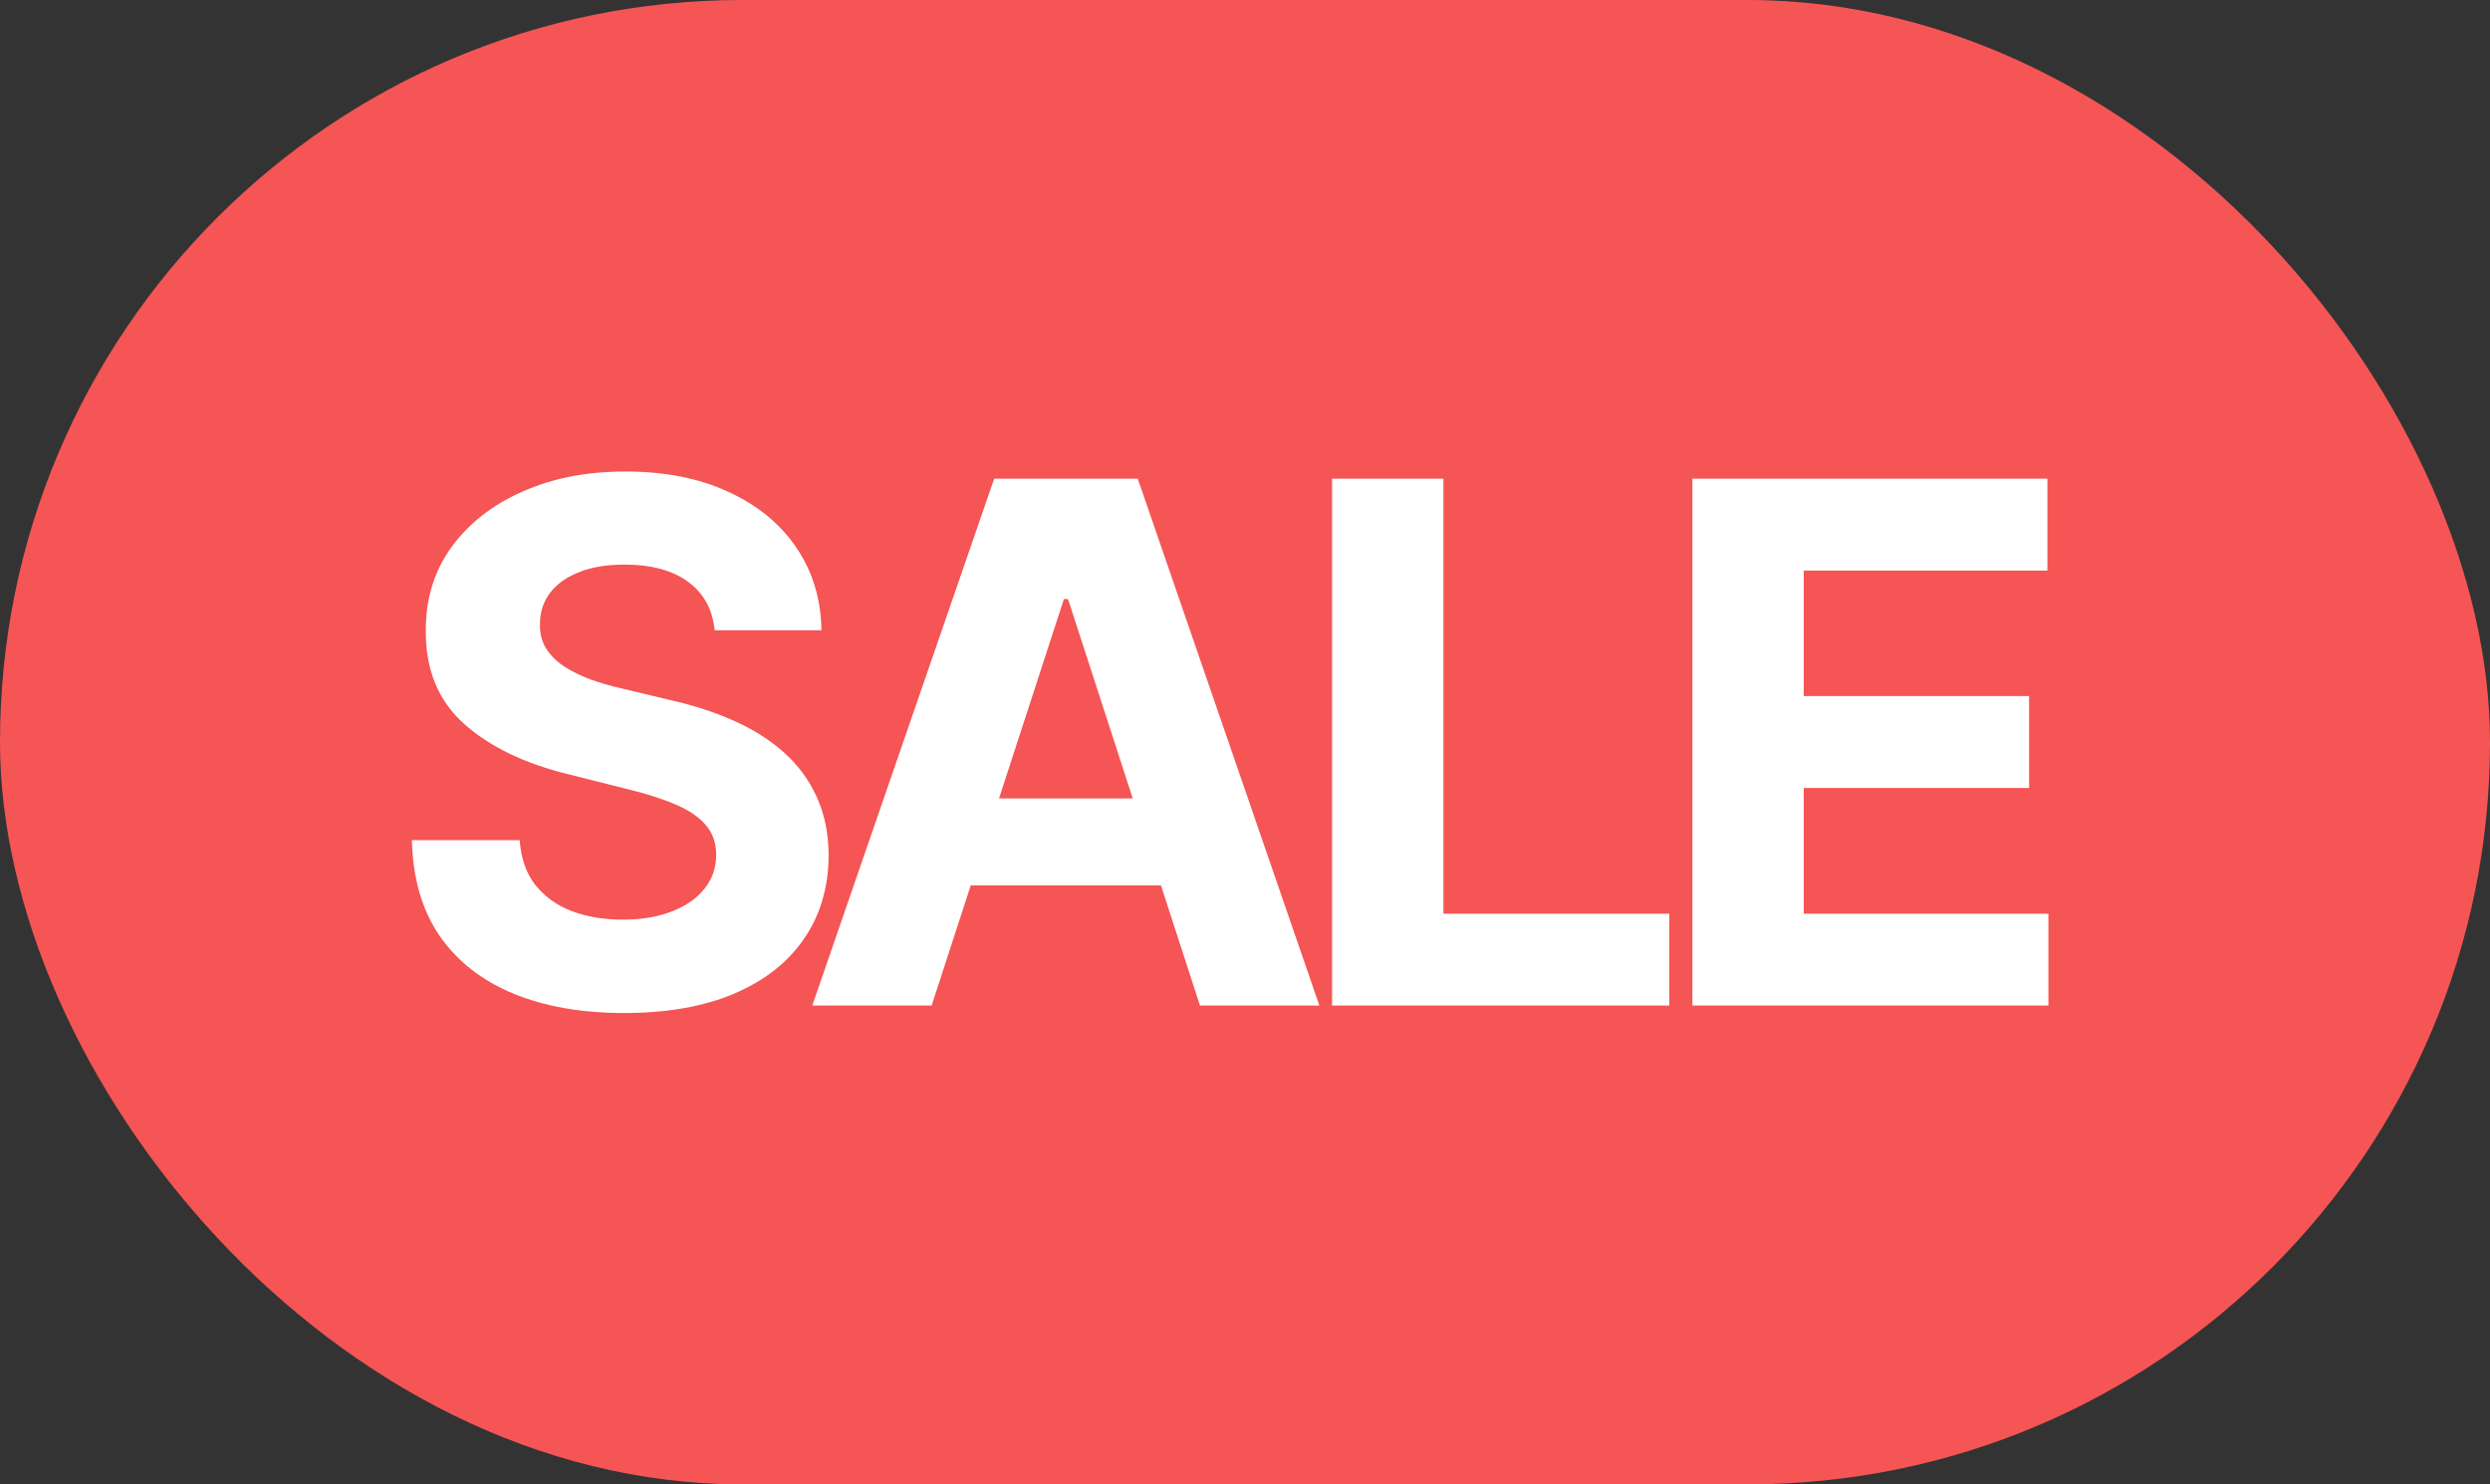
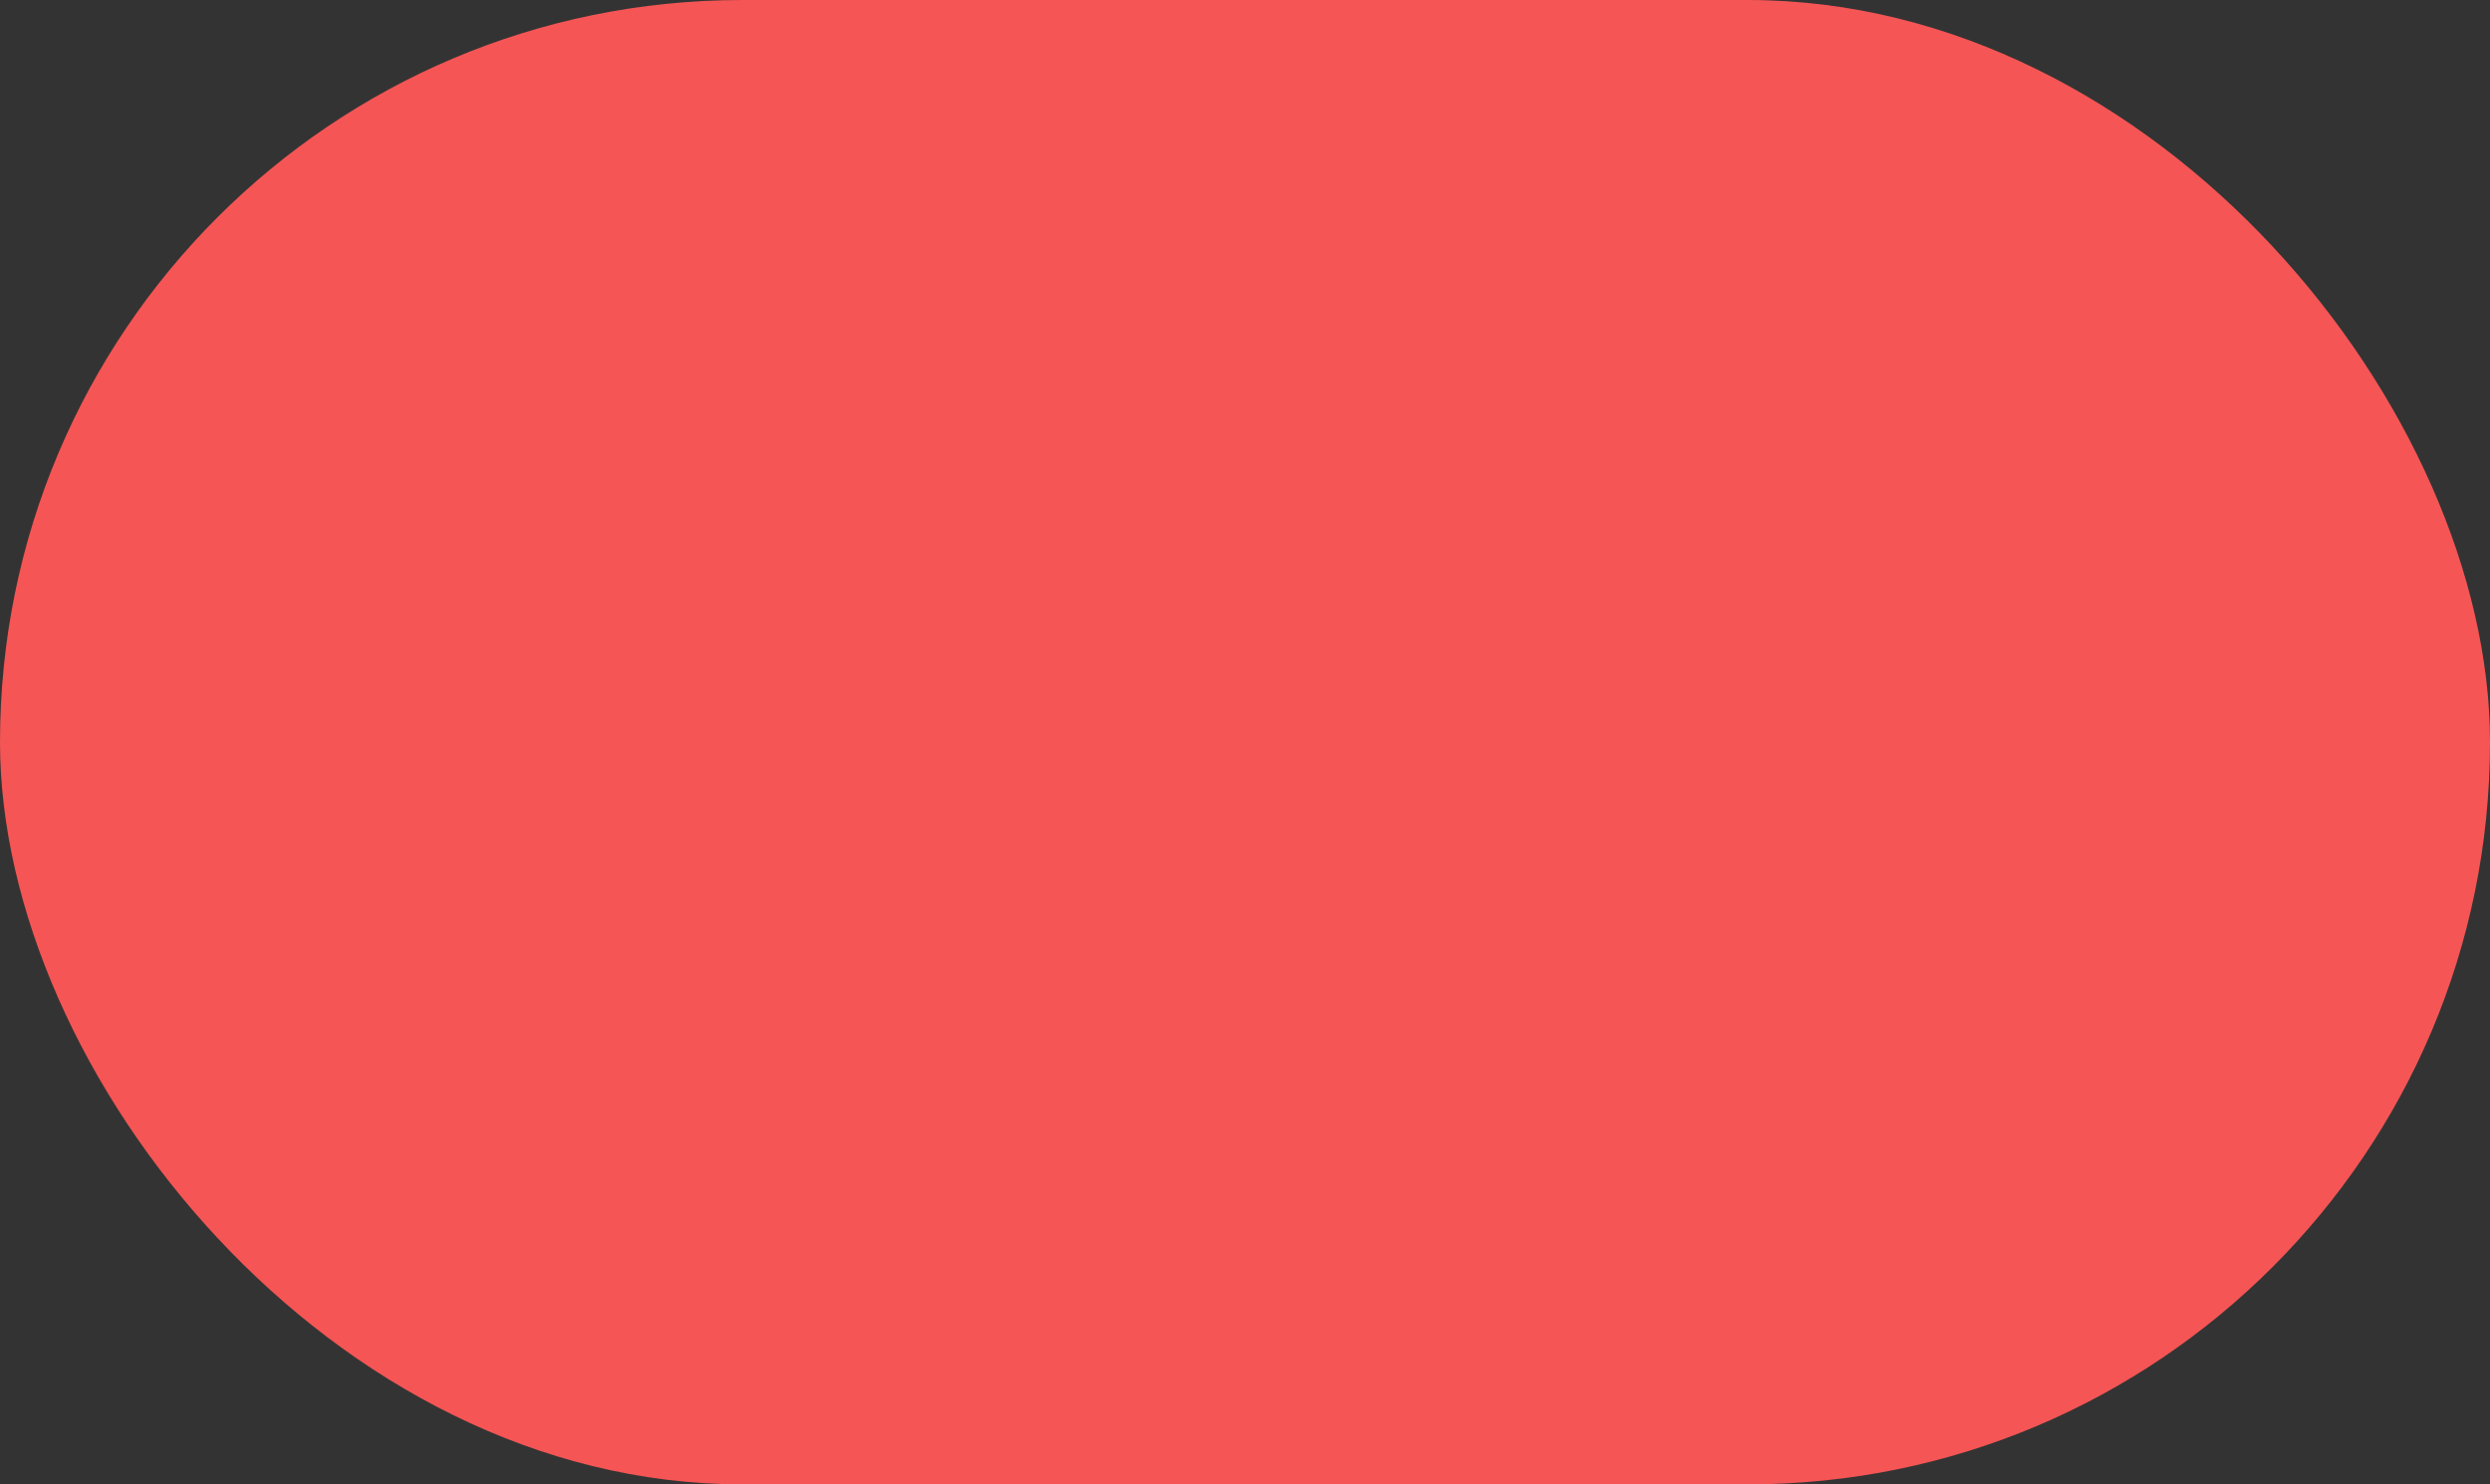
<svg xmlns="http://www.w3.org/2000/svg" width="52" height="31" viewBox="0 0 52 31" fill="none">
  <rect x="0" y="0" width="52" height="31" fill="#333333" stroke="none" />
  <rect width="52" height="31" rx="15.5" fill="#F55555" />
-   <path d="M14.925 13.162C14.882 12.728 14.698 12.392 14.372 12.152C14.046 11.912 13.604 11.791 13.045 11.791C12.665 11.791 12.345 11.845 12.083 11.953C11.822 12.057 11.621 12.202 11.481 12.388C11.345 12.574 11.277 12.785 11.277 13.022C11.27 13.219 11.311 13.391 11.401 13.538C11.494 13.684 11.621 13.812 11.782 13.919C11.943 14.023 12.13 14.114 12.341 14.193C12.552 14.268 12.778 14.333 13.018 14.386L14.007 14.623C14.486 14.73 14.927 14.874 15.328 15.053C15.729 15.232 16.077 15.452 16.37 15.713C16.664 15.975 16.892 16.283 17.053 16.637C17.217 16.992 17.302 17.399 17.305 17.857C17.302 18.53 17.13 19.114 16.789 19.608C16.453 20.099 15.966 20.481 15.328 20.753C14.694 21.021 13.93 21.156 13.034 21.156C12.146 21.156 11.372 21.02 10.713 20.747C10.058 20.475 9.545 20.072 9.177 19.539C8.811 19.001 8.62 18.337 8.602 17.546H10.853C10.878 17.914 10.983 18.222 11.17 18.47C11.36 18.713 11.612 18.898 11.927 19.023C12.246 19.145 12.606 19.206 13.007 19.206C13.401 19.206 13.743 19.148 14.033 19.034C14.327 18.919 14.555 18.76 14.716 18.555C14.877 18.351 14.957 18.117 14.957 17.852C14.957 17.605 14.884 17.397 14.737 17.229C14.594 17.06 14.383 16.917 14.103 16.799C13.827 16.68 13.489 16.573 13.088 16.476L11.89 16.175C10.962 15.95 10.23 15.597 9.692 15.117C9.155 14.637 8.888 13.991 8.892 13.178C8.888 12.511 9.066 11.929 9.424 11.432C9.785 10.934 10.281 10.545 10.912 10.266C11.542 9.986 12.259 9.847 13.061 9.847C13.877 9.847 14.59 9.986 15.199 10.266C15.812 10.545 16.288 10.934 16.628 11.432C16.968 11.929 17.144 12.506 17.155 13.162H14.925ZM19.456 21H16.963L20.762 9.997H23.76L27.553 21H25.06L22.304 12.511H22.218L19.456 21ZM19.3 16.675H25.189V18.491H19.3V16.675ZM27.818 21V9.997H30.144V19.082H34.861V21H27.818ZM35.343 21V9.997H42.757V11.915H37.669V14.537H42.375V16.455H37.669V19.082H42.778V21H35.343Z" fill="white" />
</svg>